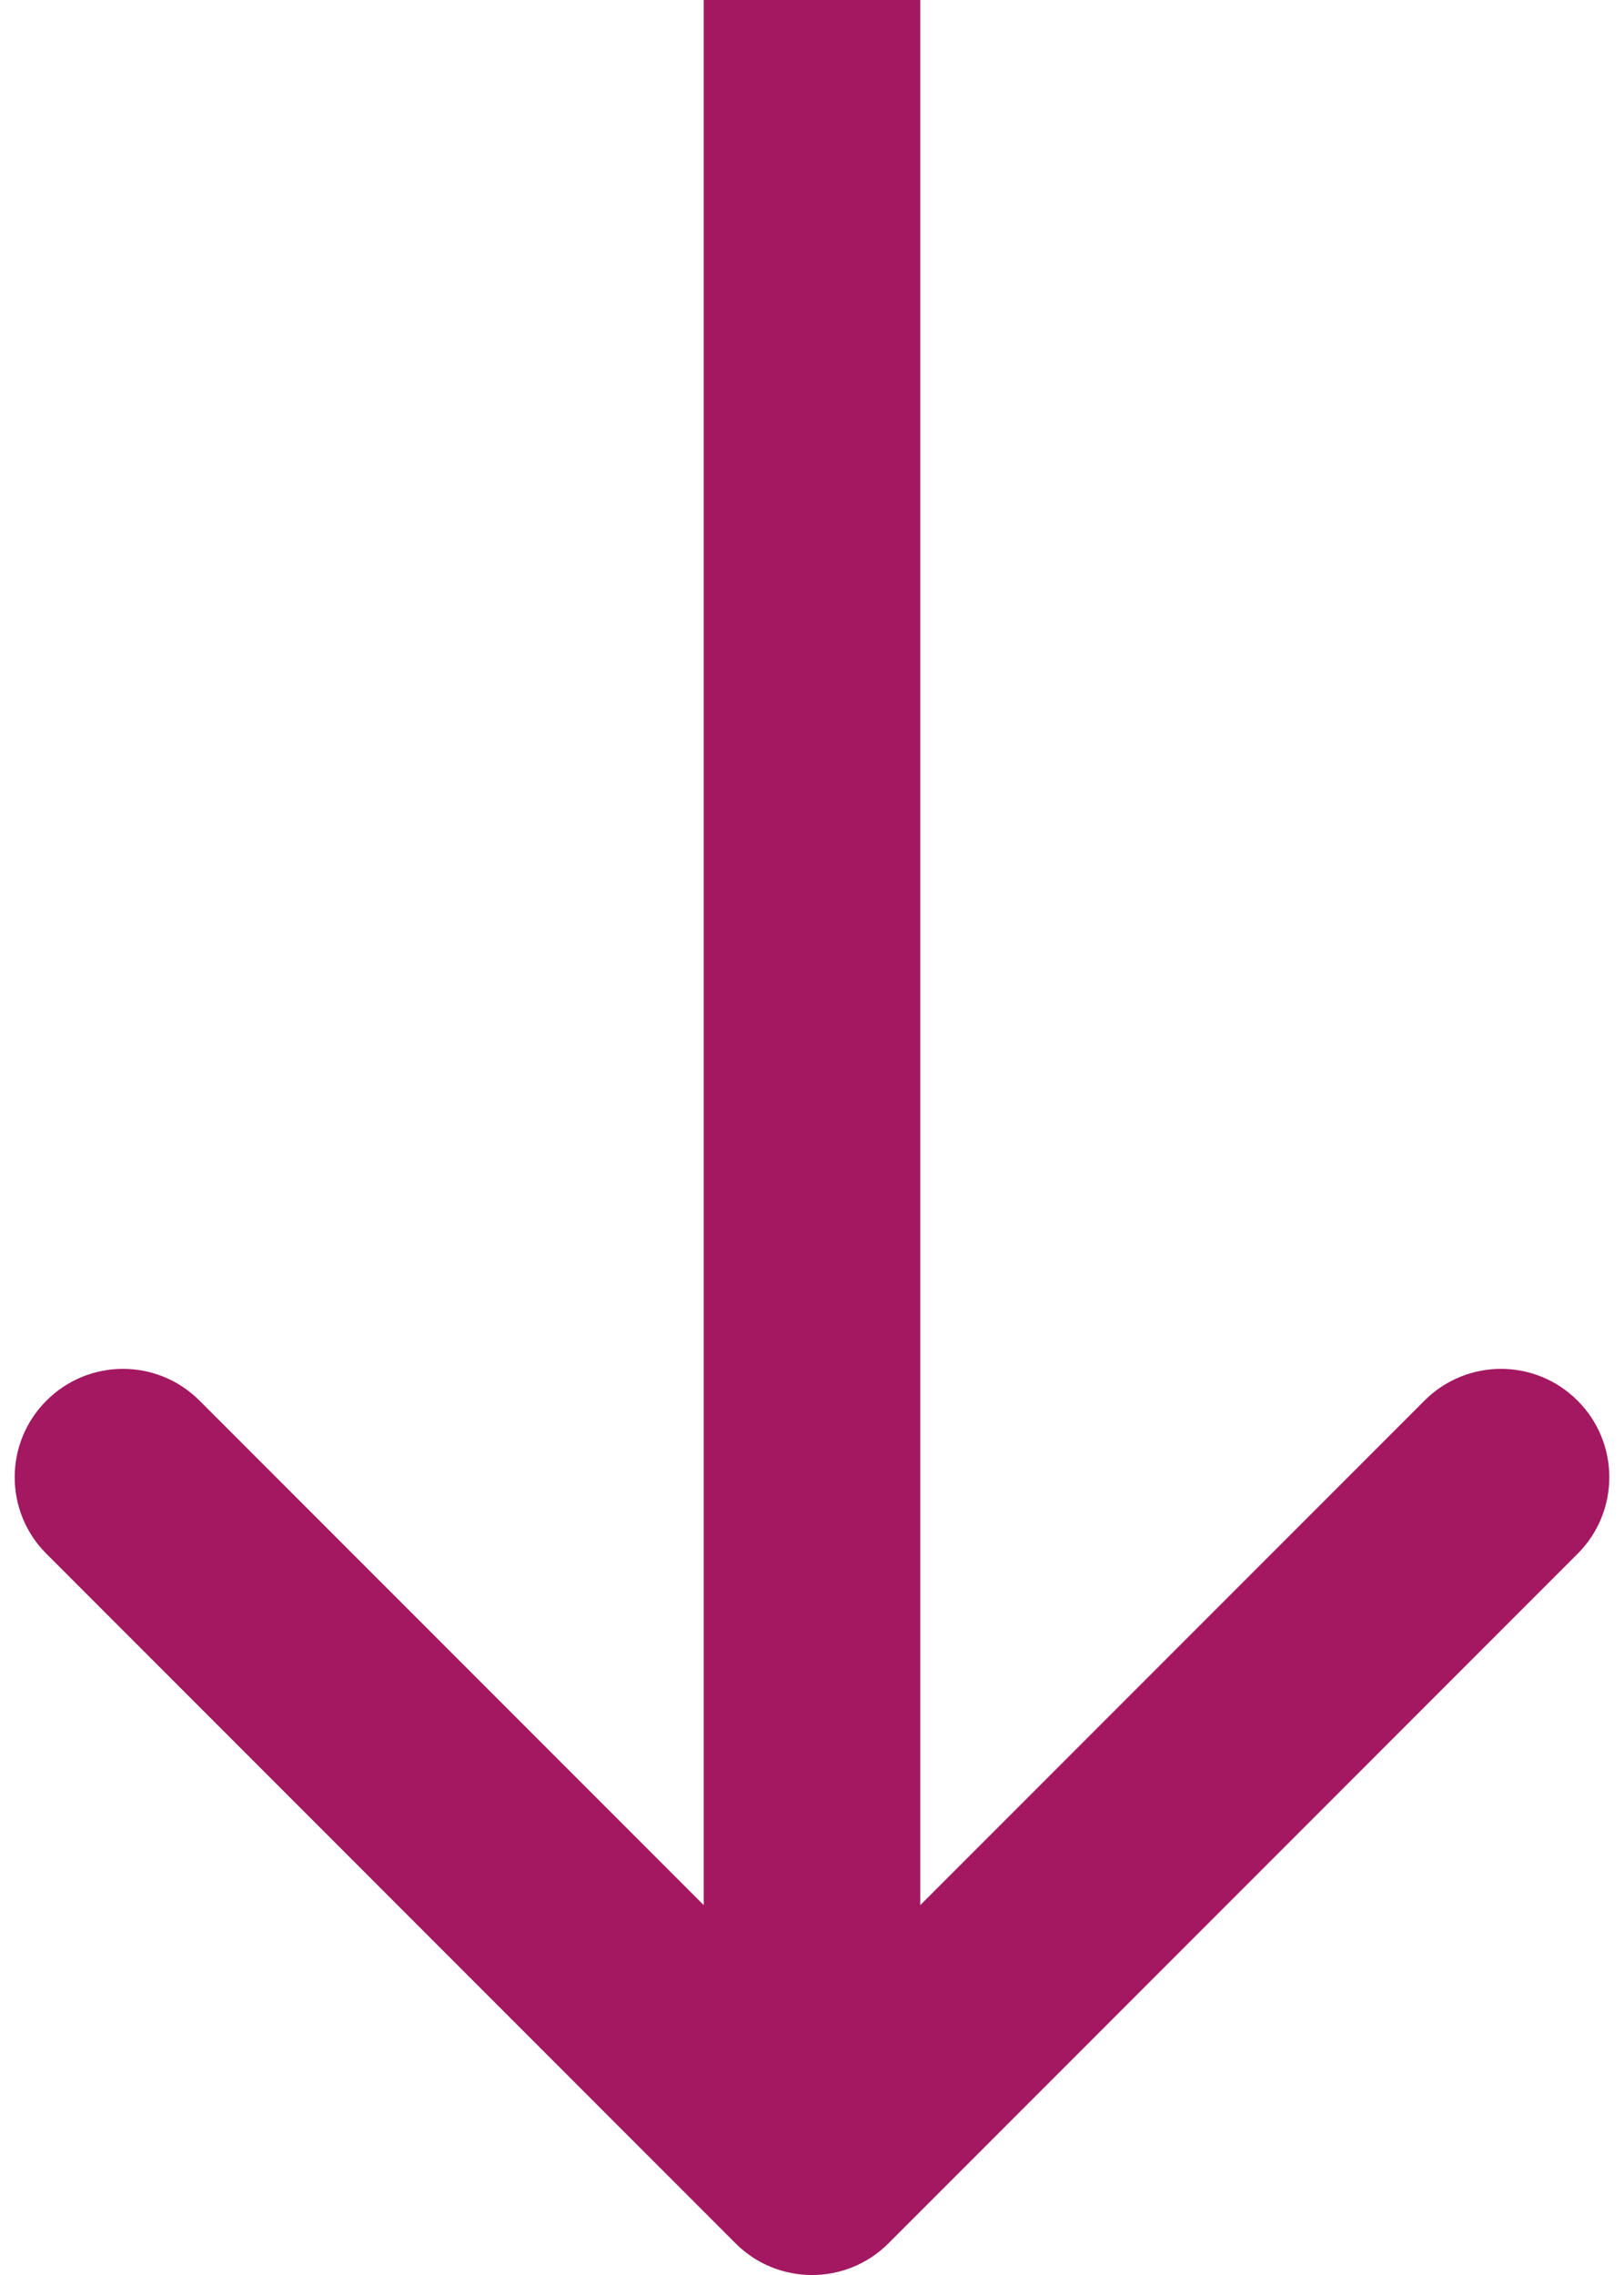
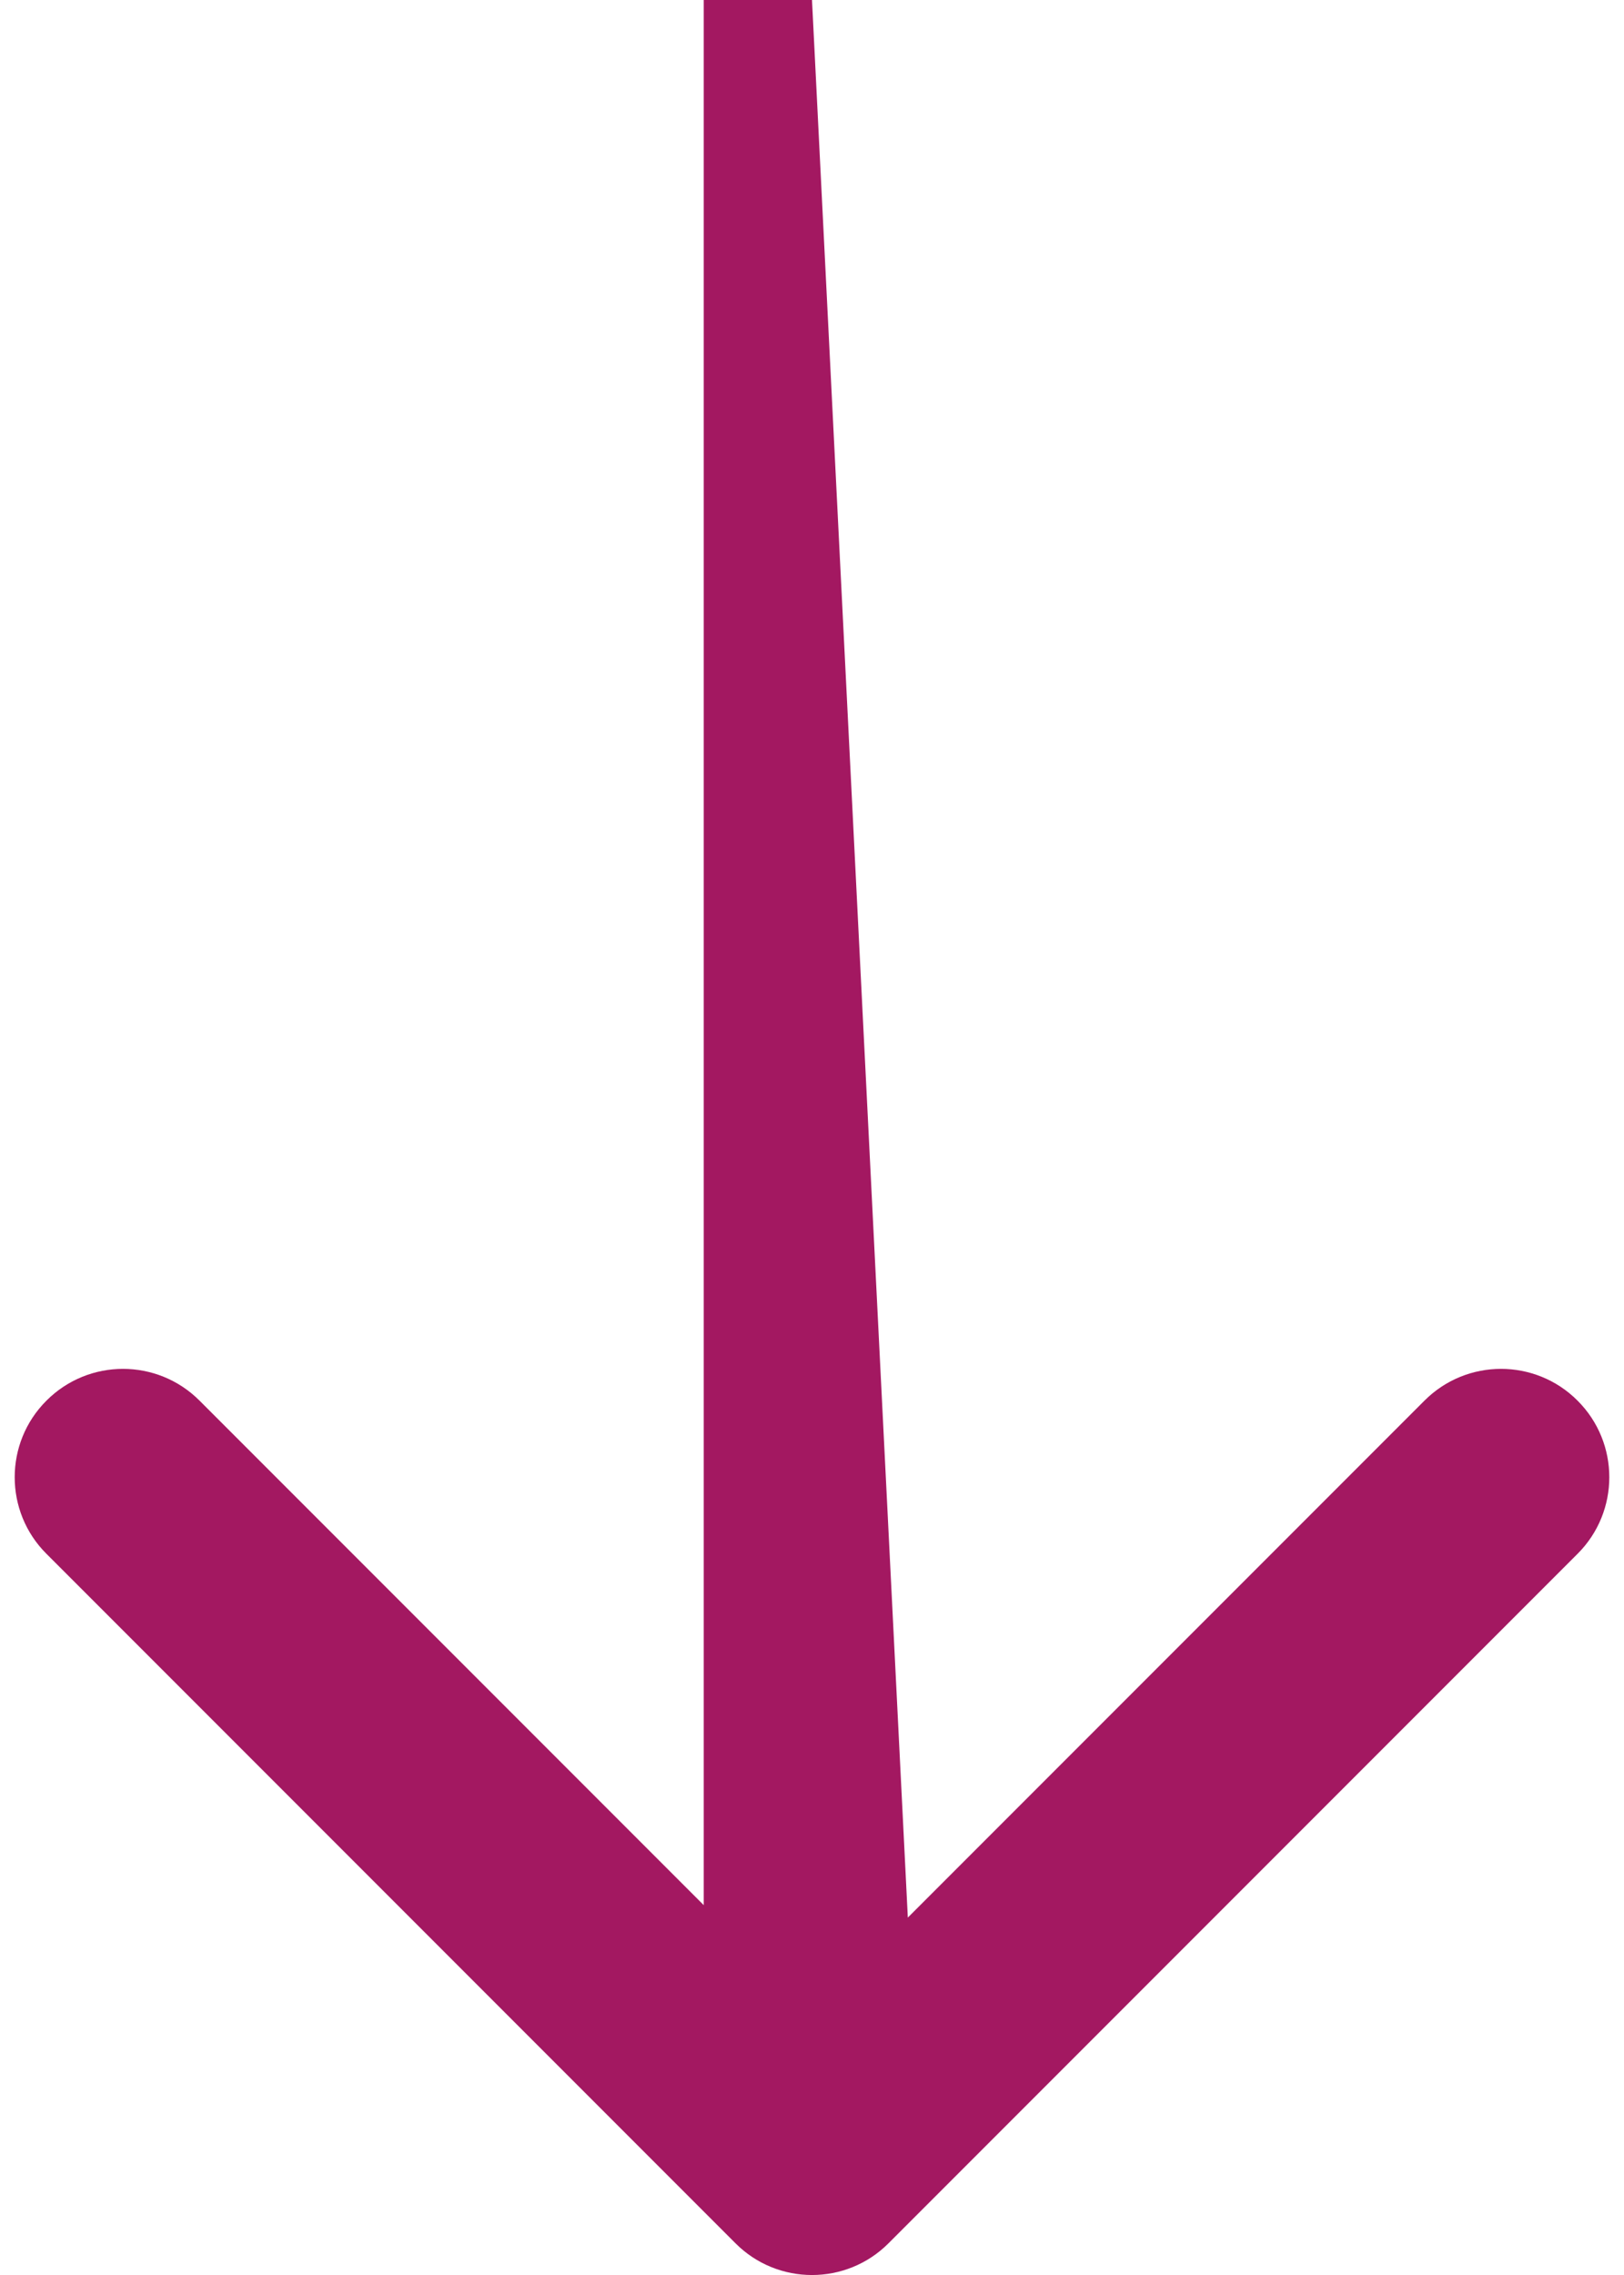
<svg xmlns="http://www.w3.org/2000/svg" width="15" height="21" viewBox="0 0 15 21" fill="none">
-   <path d="M6.793 20.707C7.183 21.098 7.817 21.098 8.207 20.707L14.571 14.343C14.962 13.953 14.962 13.319 14.571 12.929C14.181 12.538 13.547 12.538 13.157 12.929L7.5 18.586L1.843 12.929C1.453 12.538 0.819 12.538 0.429 12.929C0.038 13.319 0.038 13.953 0.429 14.343L6.793 20.707ZM7.5 0L6.5 0L6.5 20H7.5H8.5L8.5 0L7.5 0Z" fill="#A31861" />
+   <path d="M6.793 20.707C7.183 21.098 7.817 21.098 8.207 20.707L14.571 14.343C14.962 13.953 14.962 13.319 14.571 12.929C14.181 12.538 13.547 12.538 13.157 12.929L7.5 18.586L1.843 12.929C1.453 12.538 0.819 12.538 0.429 12.929C0.038 13.319 0.038 13.953 0.429 14.343L6.793 20.707ZM7.5 0L6.5 0L6.5 20H7.5H8.5L7.5 0Z" fill="#A31861" />
</svg>